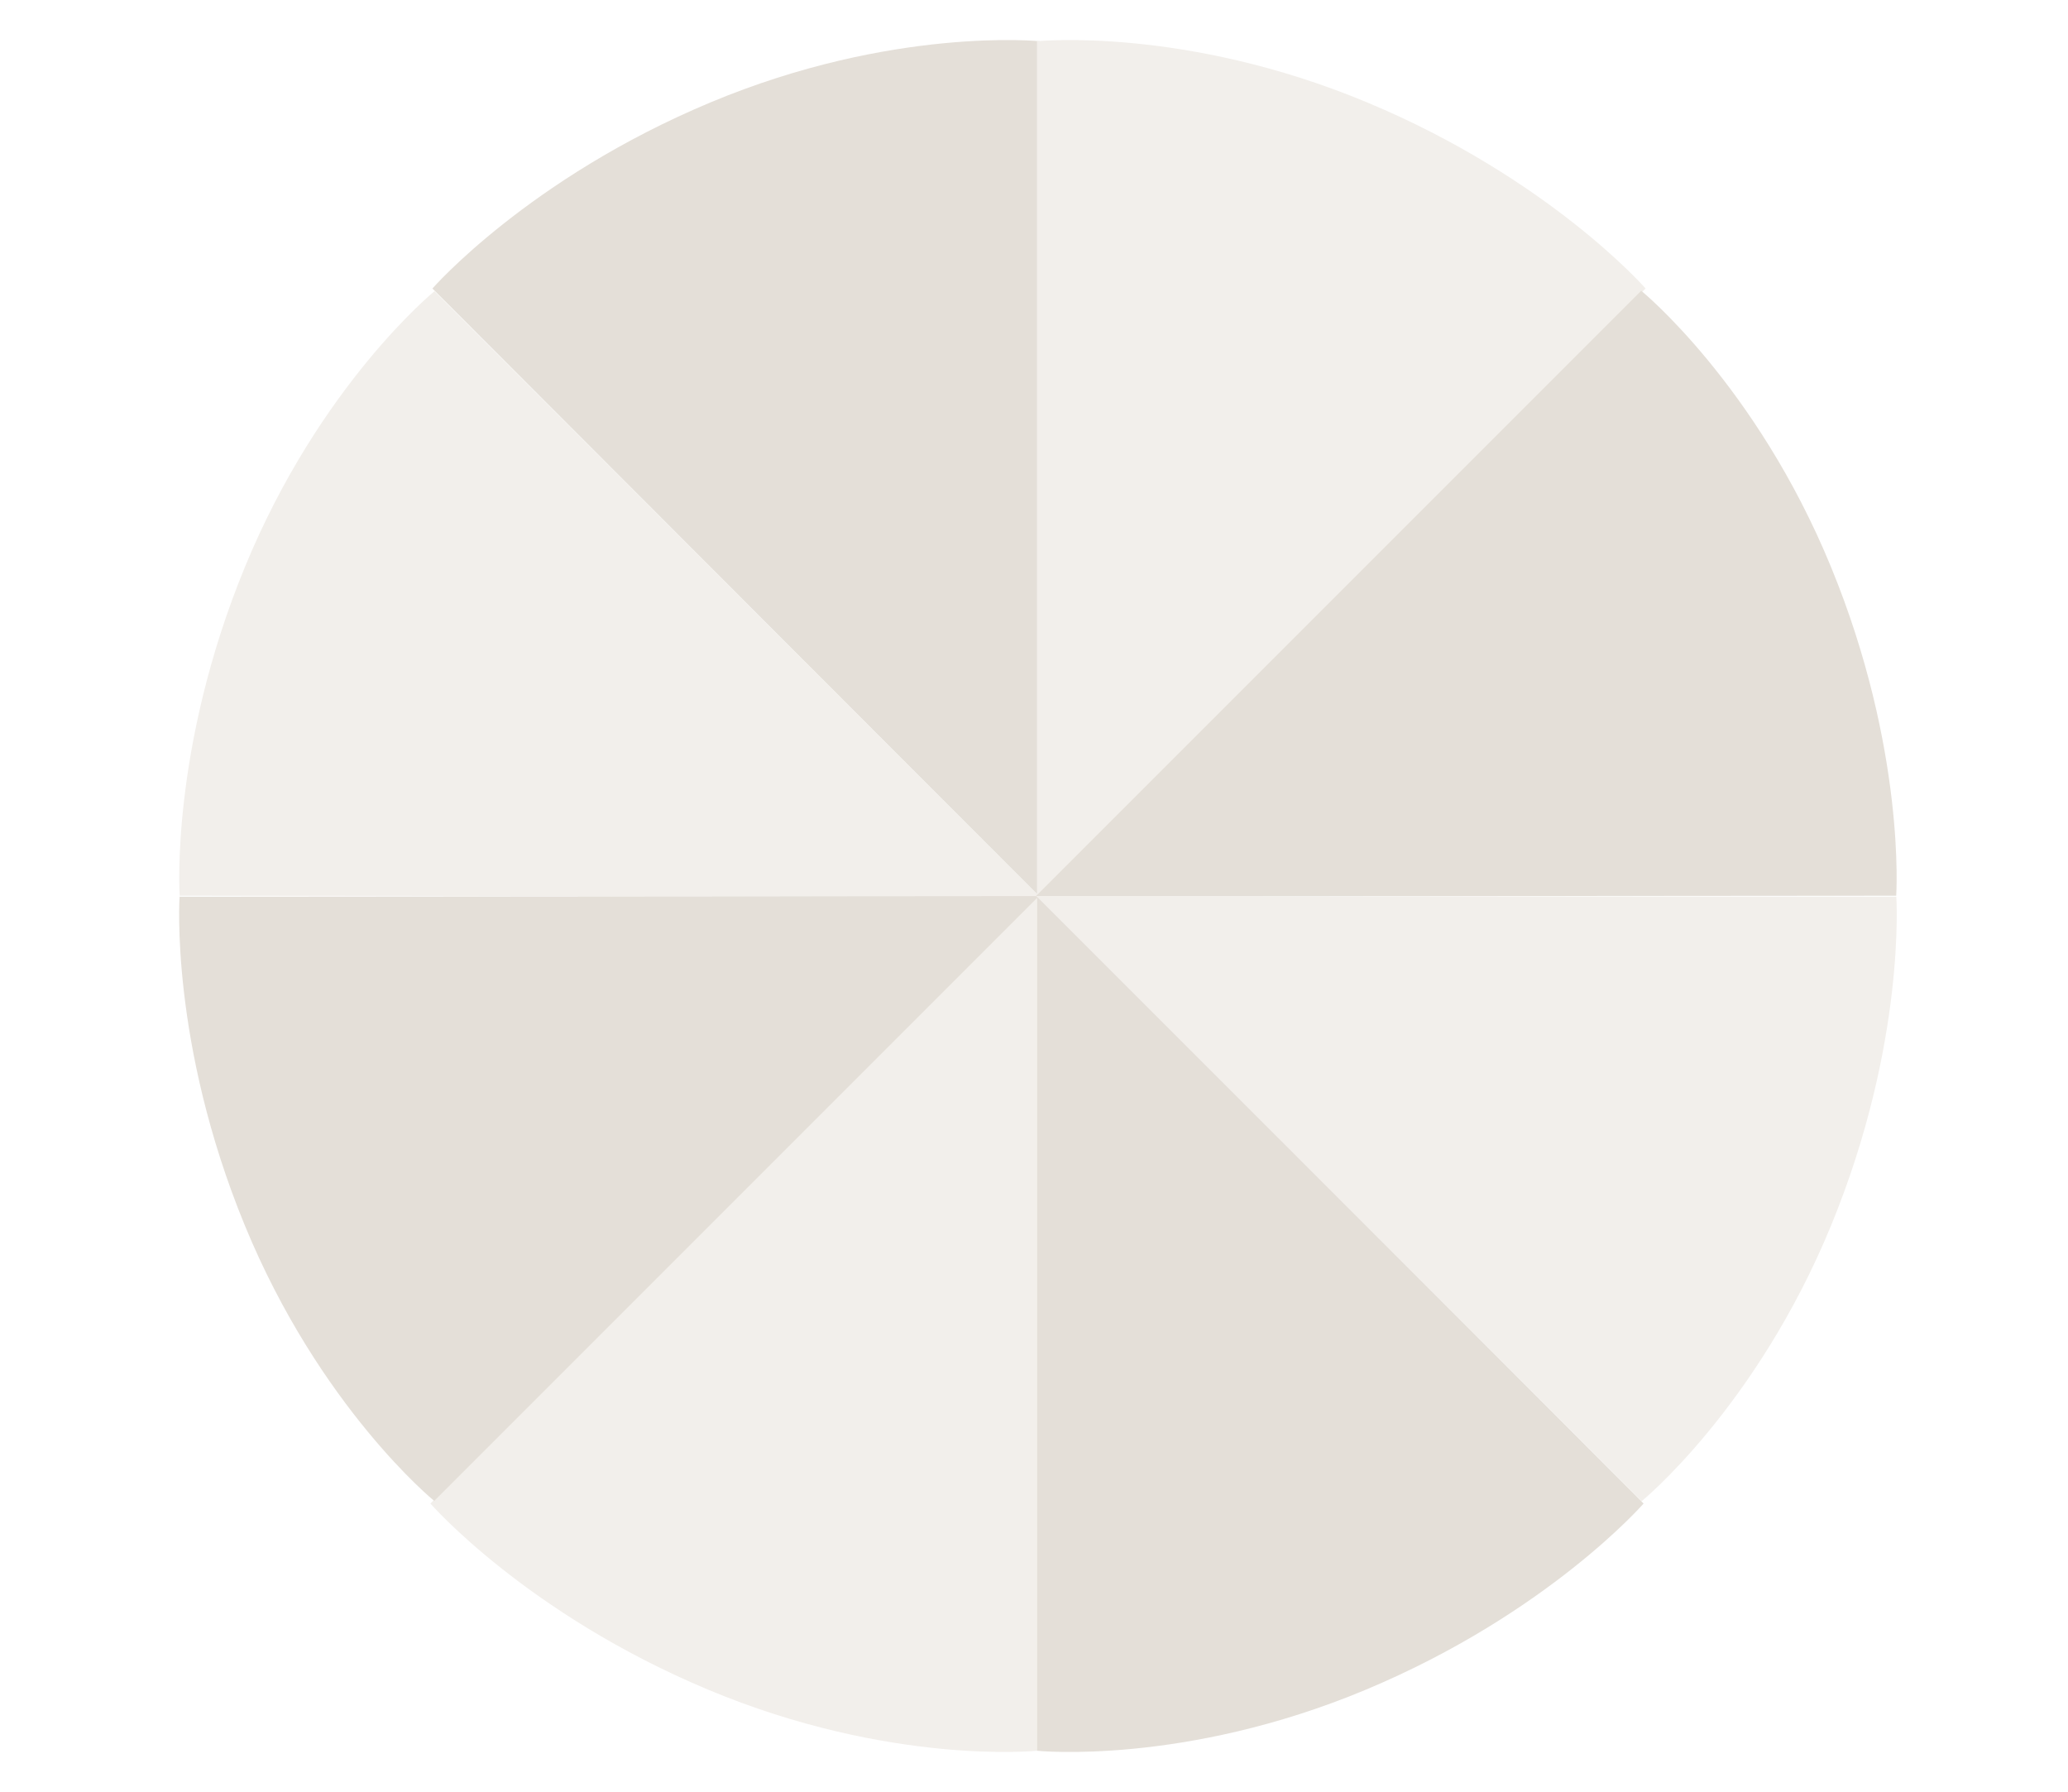
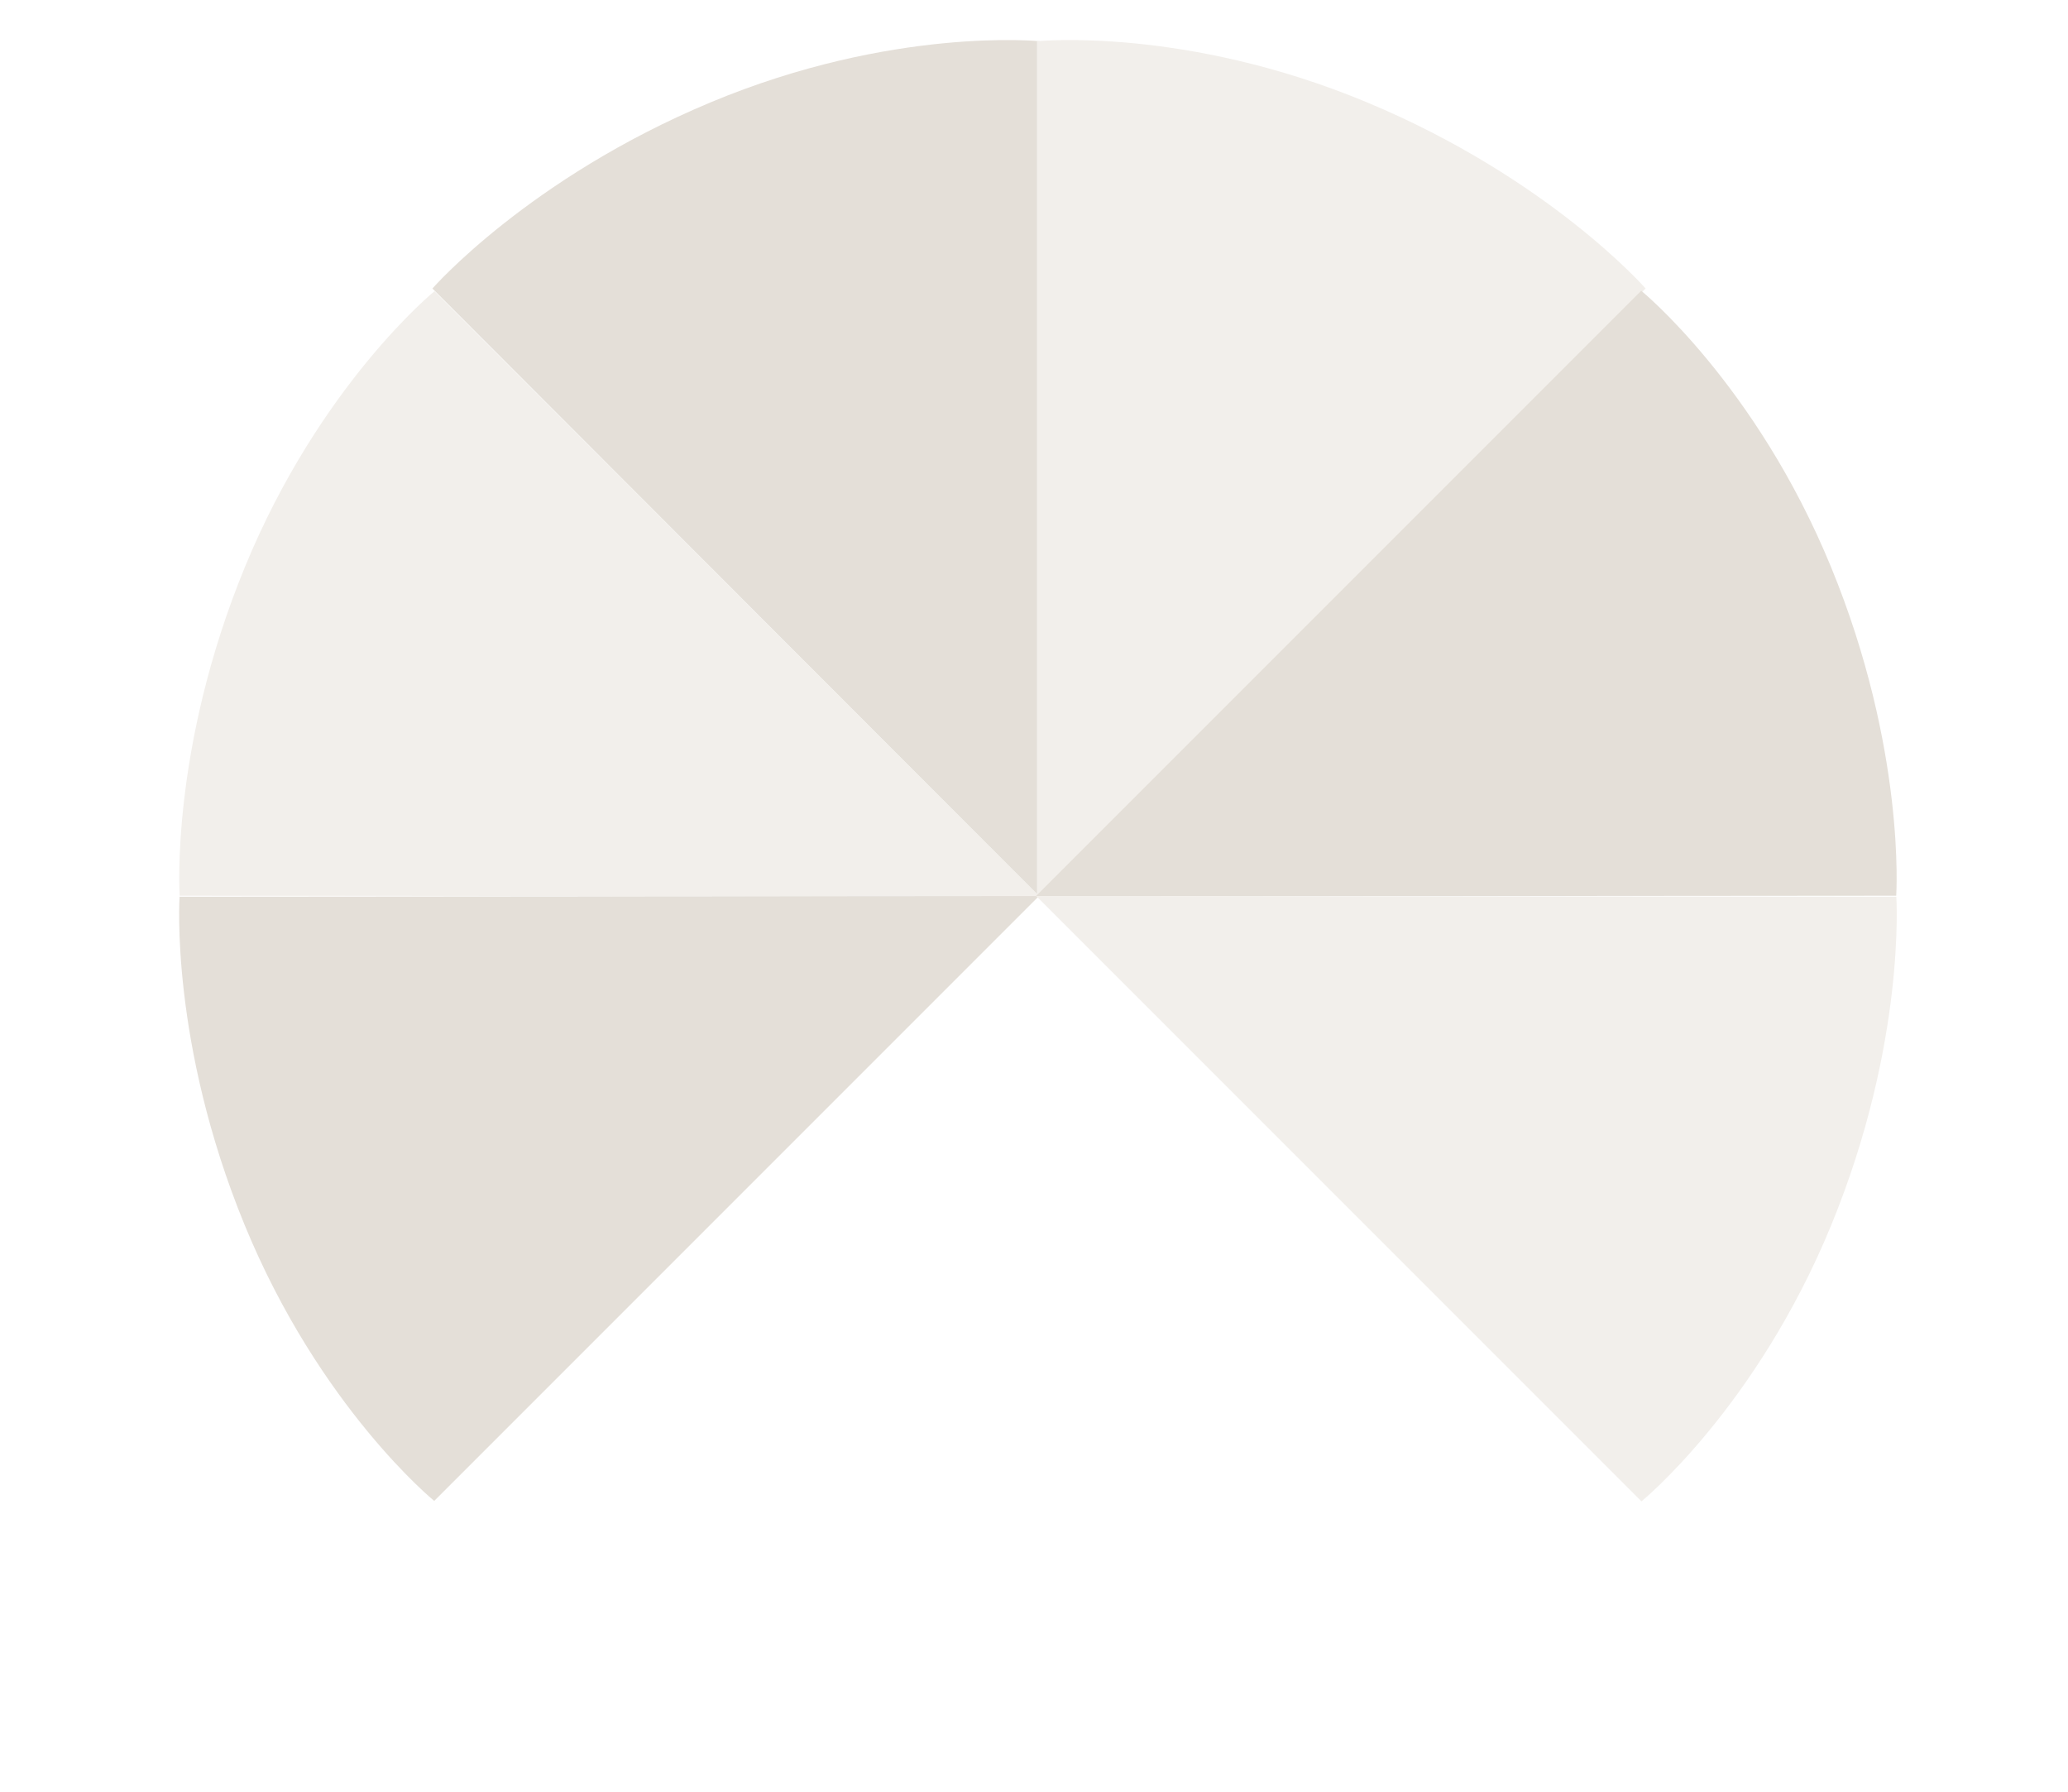
<svg xmlns="http://www.w3.org/2000/svg" width="1033" height="895" viewBox="0 0 1033 895" fill="none">
  <g filter="url(#filter0_d_184_3)">
    <path d="M214 139.101L517.5 443.101V15.601C517.5 15.601 444 8.101 353 46.101C262 84.101 214 139.101 214 139.101Z" fill="#E4DFD8" />
    <path d="M87.752 442.359L517.32 442.713L215.032 140.425C215.032 140.425 157.756 187.094 120.279 278.311C82.803 369.528 87.752 442.359 87.752 442.359Z" fill="#F2EFEB" />
-     <path d="M213 745.928L516 442V869.399C516 869.399 442.621 876.898 351.771 838.907C260.921 800.915 213 745.928 213 745.928Z" fill="#F2EFEB" />
    <path d="M87.698 442.866L517 442.513L214.899 744.614C214.899 744.614 157.658 697.974 120.205 606.814C82.752 515.653 87.698 442.866 87.698 442.866Z" fill="#E4DFD8" />
    <path d="M820 139.072L516 443V15.601C516 15.601 589.621 8.102 680.771 46.093C771.921 84.085 820 139.072 820 139.072Z" fill="#F2EFEB" />
    <path d="M945.187 442.359L515.321 442.713L817.819 140.215C817.819 140.215 875.134 186.916 912.637 278.197C950.14 369.477 945.187 442.359 945.187 442.359Z" fill="#E4DFD8" />
-     <path d="M819 745.928L516 442V869.399C516 869.399 589.379 876.898 680.229 838.907C771.079 800.915 819 745.928 819 745.928Z" fill="#E4DFD8" />
    <path d="M945.241 442.866L515.641 442.513L817.952 744.824C817.952 744.824 875.232 698.151 912.711 606.928C950.191 515.704 945.241 442.866 945.241 442.866Z" fill="#F2EFEB" />
  </g>
  <defs>
    <filter id="filter0_d_184_3" x="69.482" y="0" width="897.975" height="895" filterUnits="userSpaceOnUse" color-interpolation-filters="sRGB">
      <feFlood flood-opacity="0" result="BackgroundImageFix" />
      <feColorMatrix in="SourceAlpha" type="matrix" values="0 0 0 0 0 0 0 0 0 0 0 0 0 0 0 0 0 0 127 0" result="hardAlpha" />
      <feOffset dx="2" dy="5" />
      <feGaussianBlur stdDeviation="10" />
      <feComposite in2="hardAlpha" operator="out" />
      <feColorMatrix type="matrix" values="0 0 0 0 0.216 0 0 0 0 0.067 0 0 0 0 0 0 0 0 0.2 0" />
      <feBlend mode="normal" in2="BackgroundImageFix" result="effect1_dropShadow_184_3" />
      <feBlend mode="normal" in="SourceGraphic" in2="effect1_dropShadow_184_3" result="shape" />
    </filter>
  </defs>
</svg>